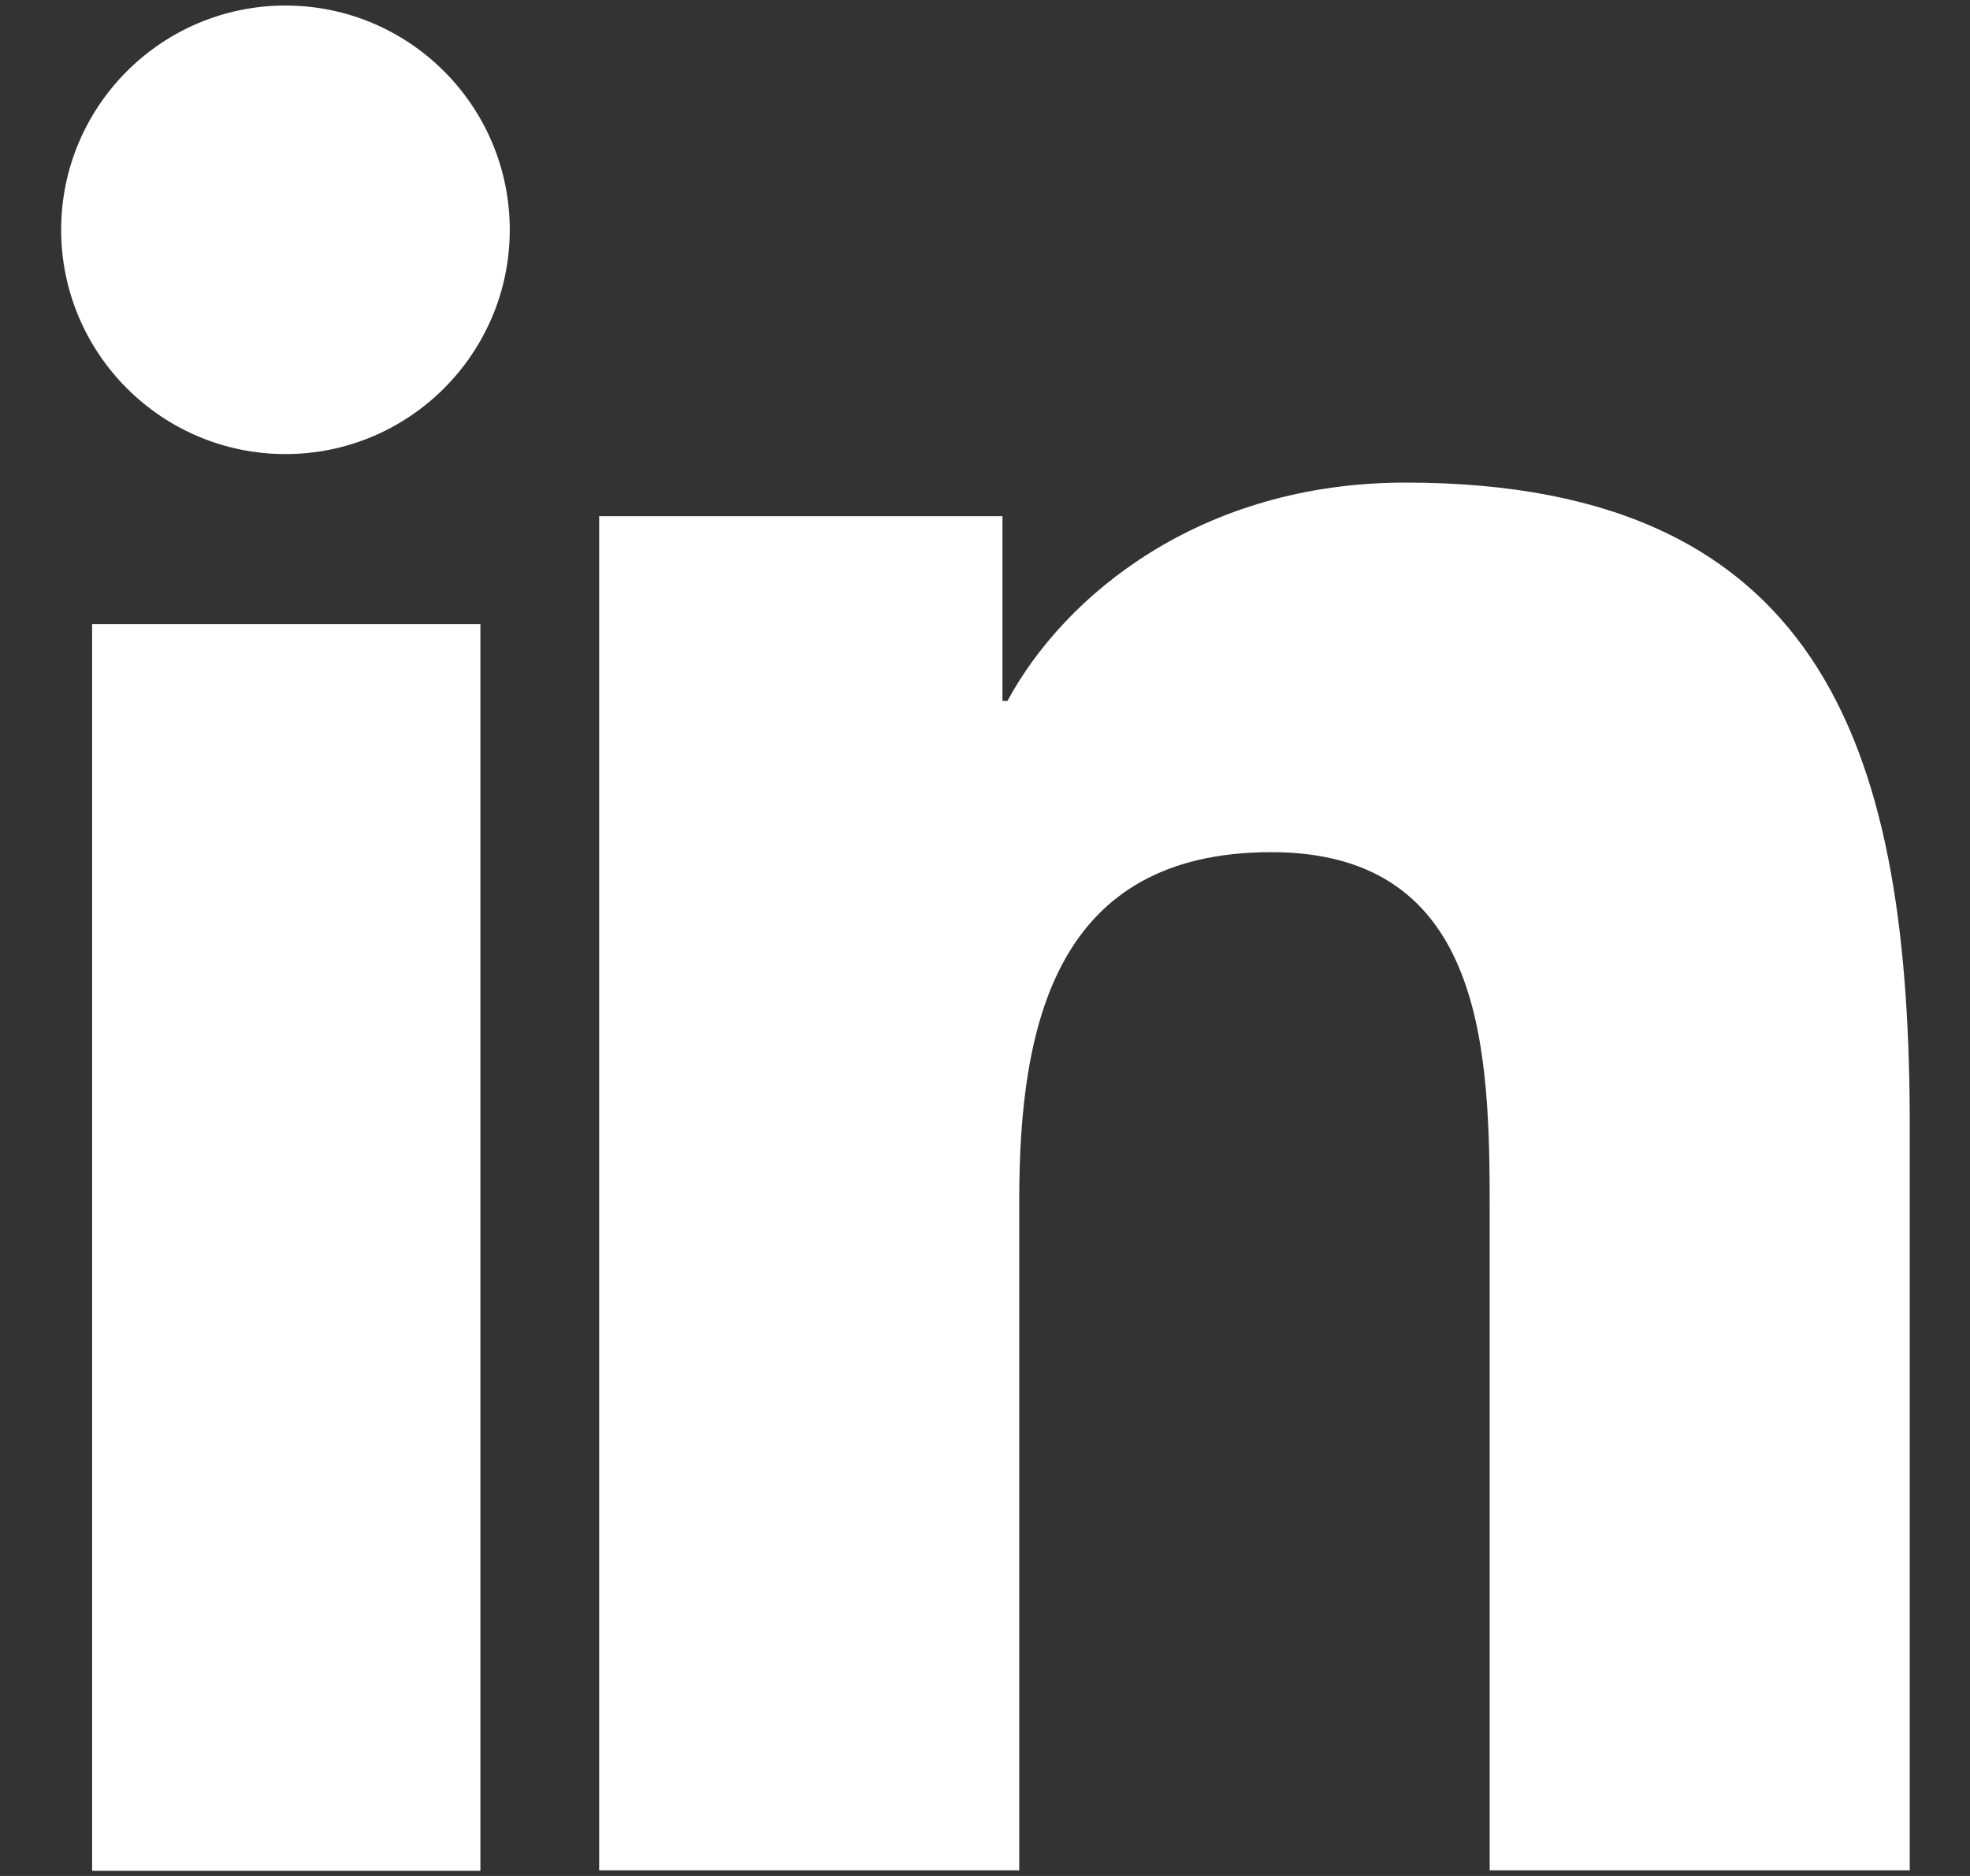
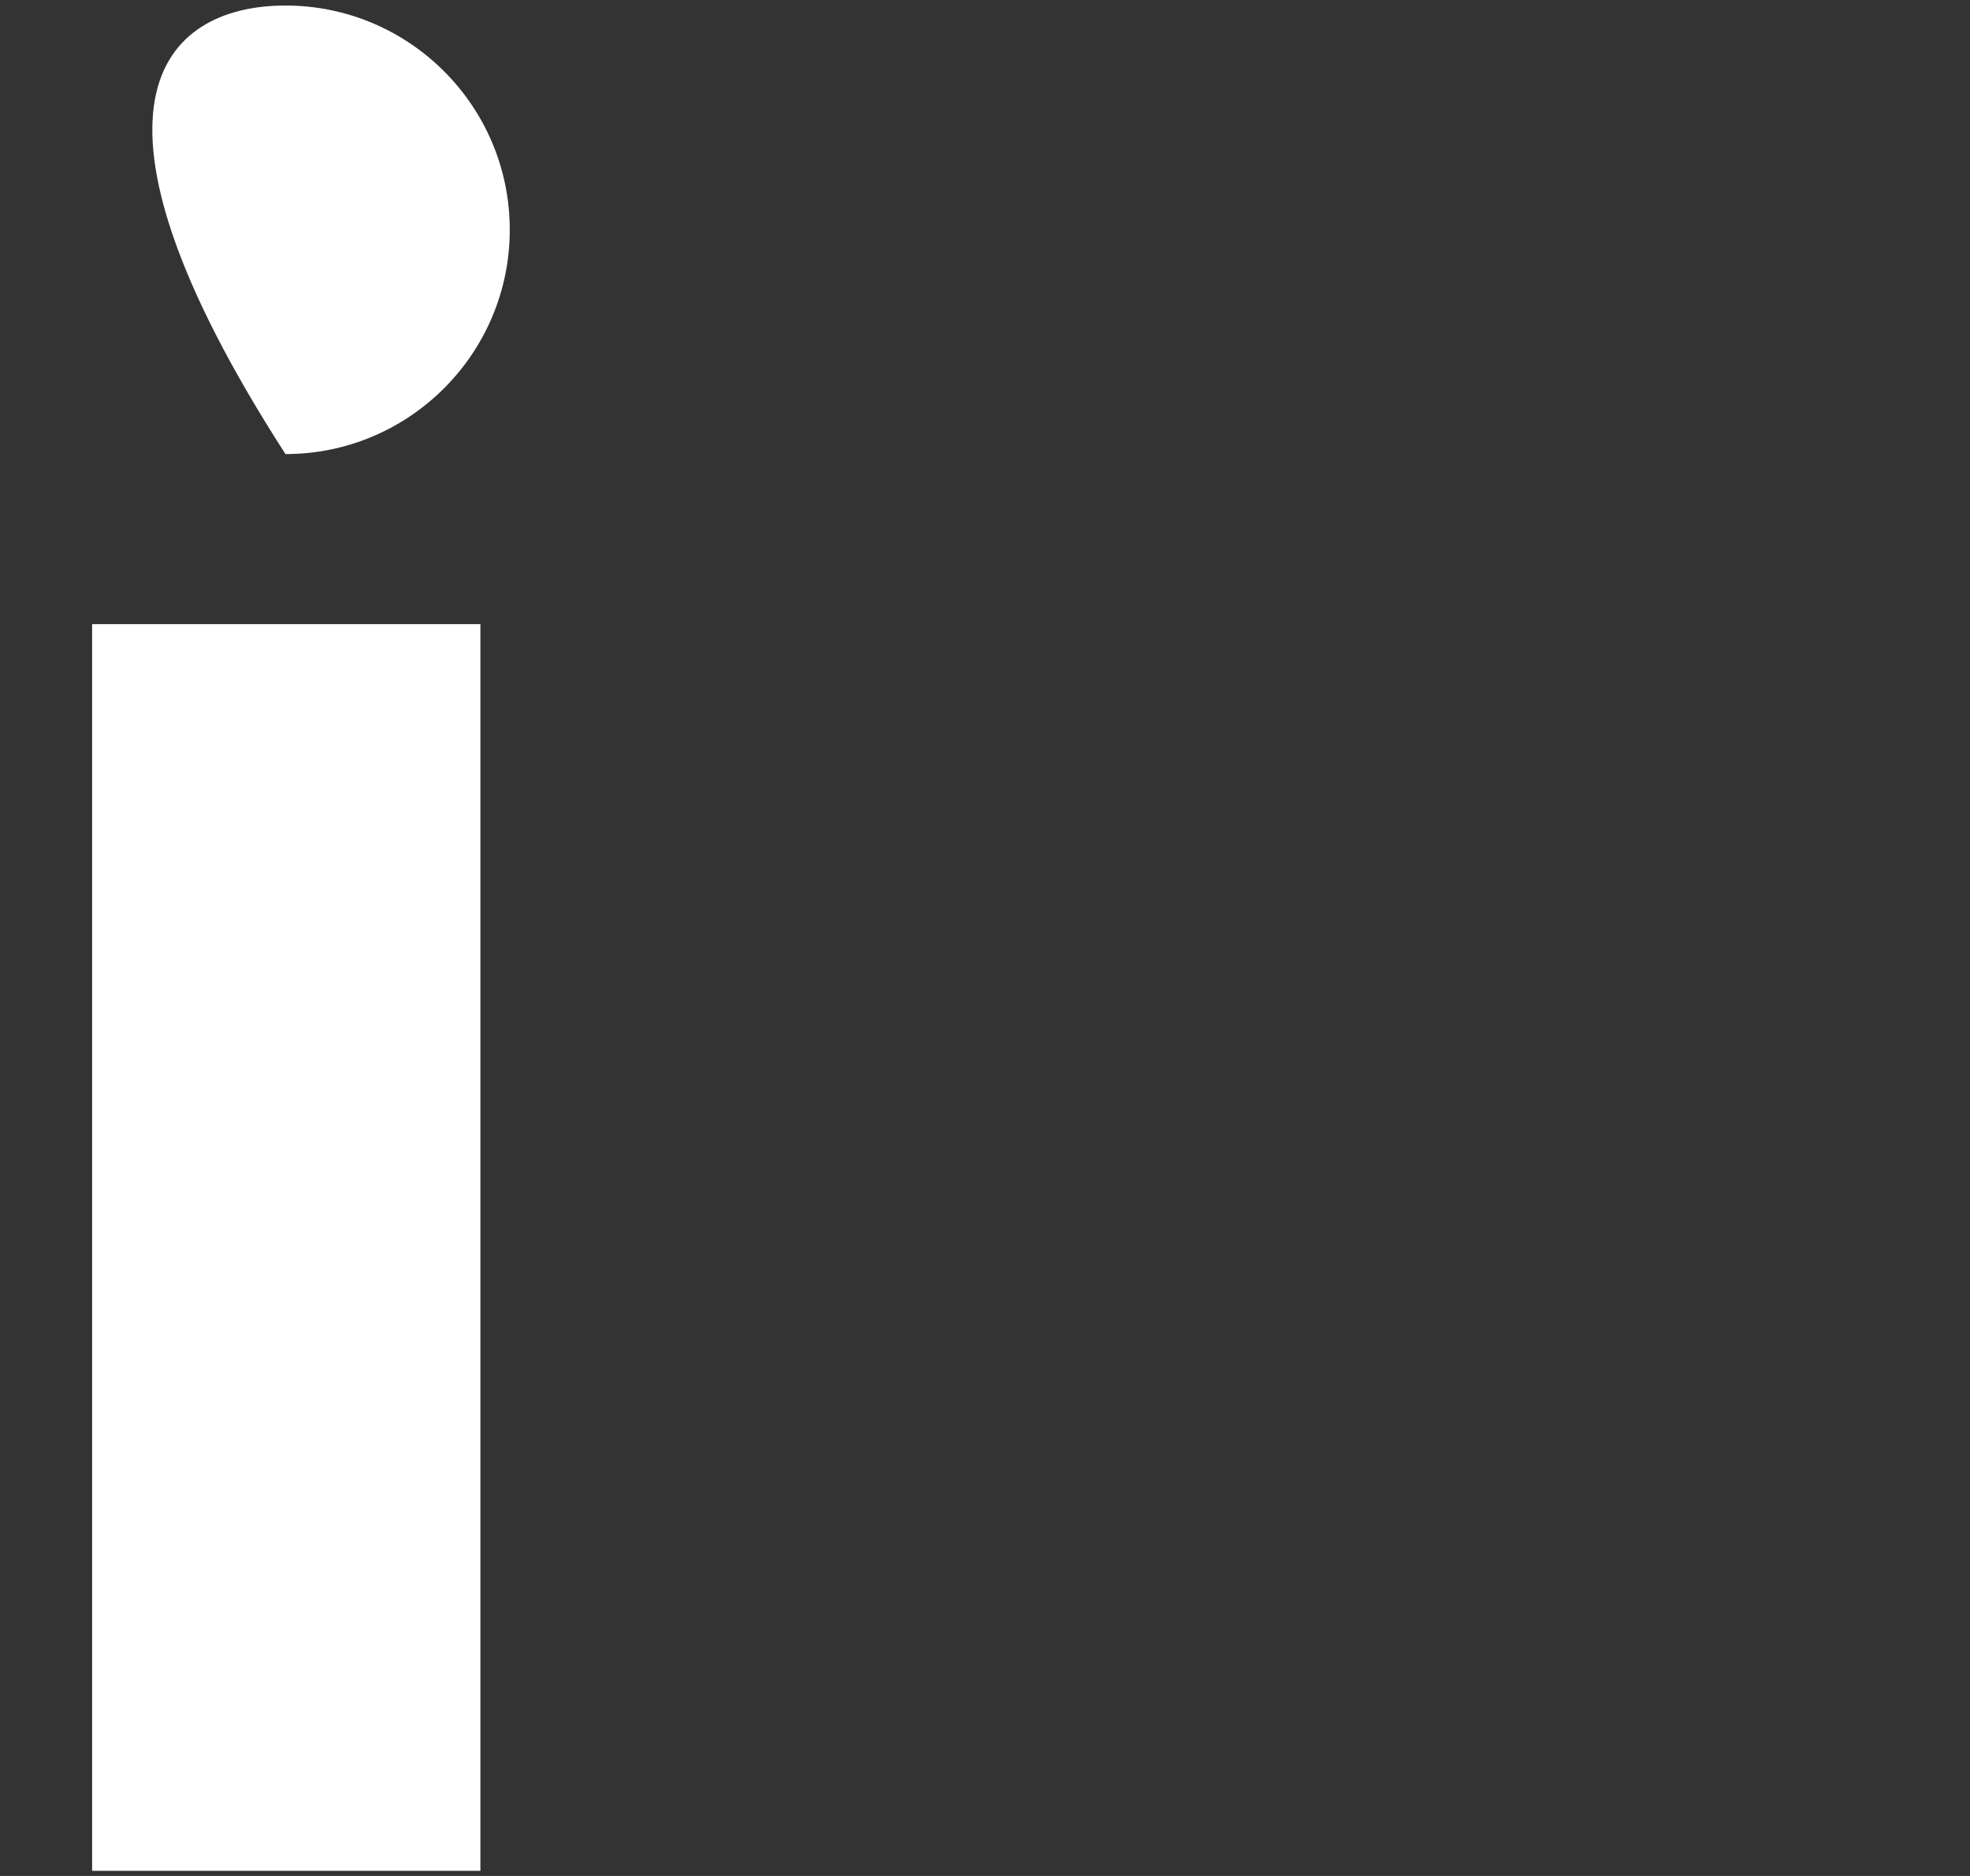
<svg xmlns="http://www.w3.org/2000/svg" width="21" height="20" viewBox="0 0 21 20" fill="none">
  <rect x="0" y="0" width="21" height="20" fill="#333333" stroke="none" />
-   <path d="M0.982 6.654H5.121V19.945H0.982V6.654ZM3.043 0.059C4.362 0.059 5.434 1.13 5.434 2.45C5.434 3.769 4.362 4.841 3.043 4.841C1.724 4.841 0.652 3.769 0.652 2.45C0.652 1.13 1.724 0.059 3.043 0.059Z" fill="white" />
-   <path d="M6.387 5.503H10.686V7.473H10.739C11.348 6.345 12.799 5.145 14.984 5.145C19.534 5.145 20.358 8.136 20.358 12.023V19.94H15.88V12.918C15.88 11.235 15.844 9.085 13.552 9.085C11.259 9.085 10.865 10.912 10.865 12.793V19.94H6.387V5.503Z" fill="white" />
+   <path d="M0.982 6.654H5.121V19.945H0.982V6.654ZM3.043 0.059C4.362 0.059 5.434 1.13 5.434 2.45C5.434 3.769 4.362 4.841 3.043 4.841C0.652 1.13 1.724 0.059 3.043 0.059Z" fill="white" />
</svg>